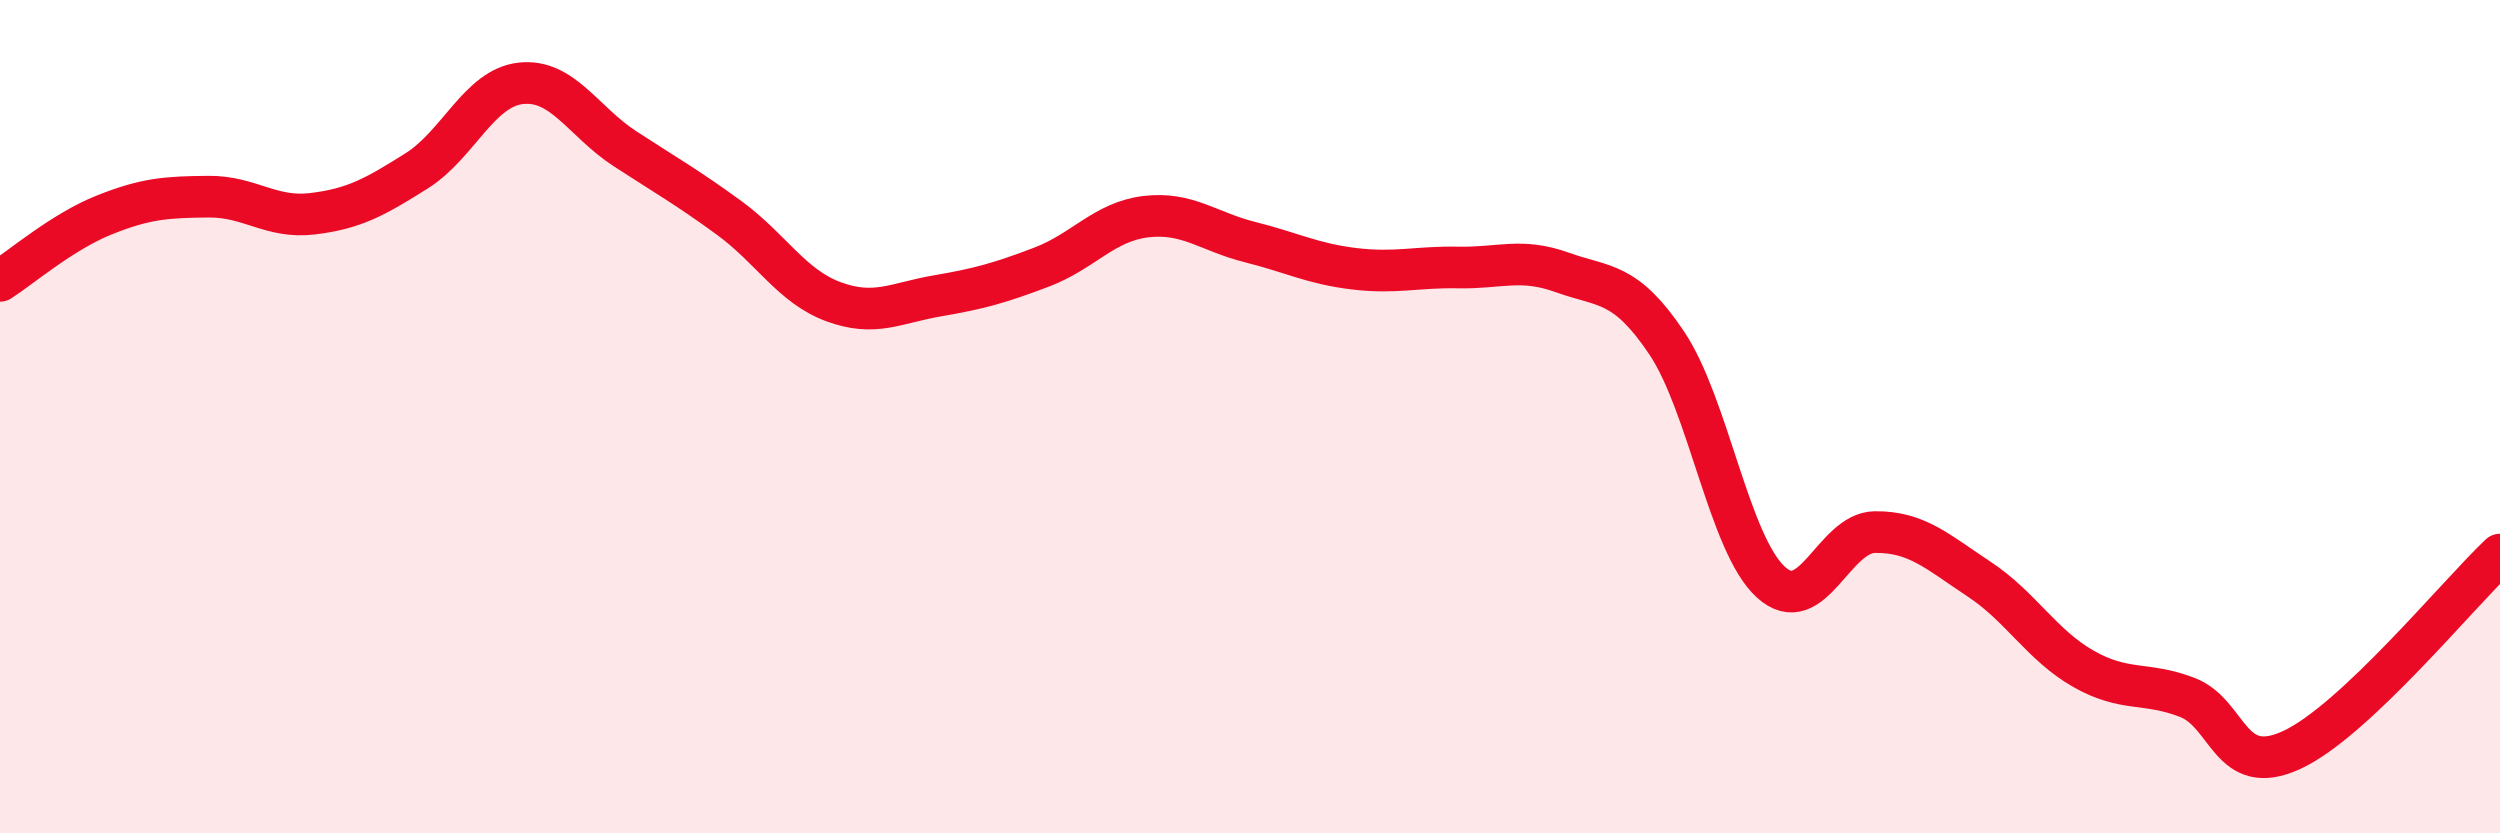
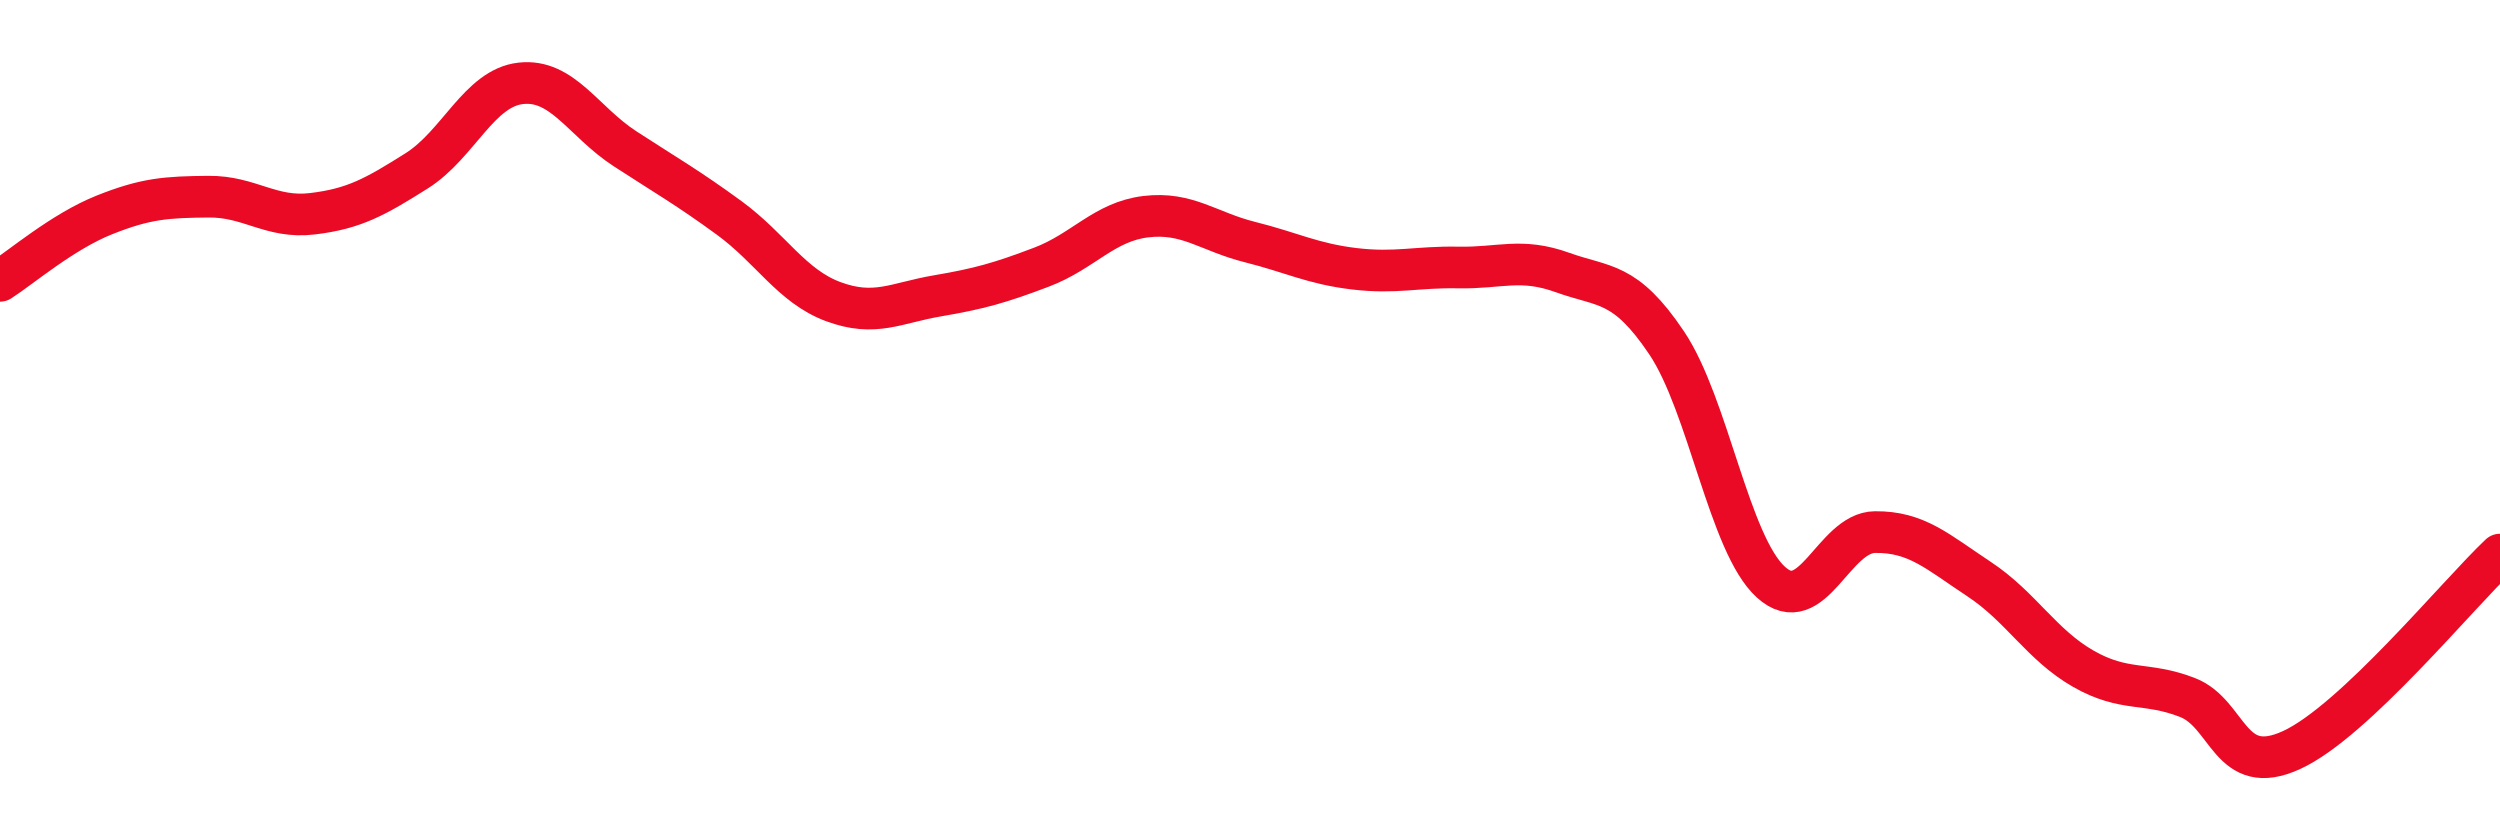
<svg xmlns="http://www.w3.org/2000/svg" width="60" height="20" viewBox="0 0 60 20">
-   <path d="M 0,6.74 C 0.5,6.42 1.5,5.56 2.5,5.16 C 3.5,4.76 4,4.73 5,4.72 C 6,4.71 6.5,5.25 7.5,5.13 C 8.5,5.01 9,4.73 10,4.1 C 11,3.47 11.5,2.11 12.5,2 C 13.5,1.89 14,2.92 15,3.57 C 16,4.22 16.5,4.5 17.5,5.23 C 18.5,5.96 19,6.87 20,7.24 C 21,7.61 21.5,7.27 22.5,7.1 C 23.5,6.93 24,6.79 25,6.41 C 26,6.03 26.5,5.32 27.5,5.2 C 28.5,5.08 29,5.56 30,5.81 C 31,6.06 31.5,6.33 32.5,6.45 C 33.5,6.57 34,6.4 35,6.42 C 36,6.44 36.5,6.18 37.5,6.54 C 38.5,6.9 39,6.74 40,8.23 C 41,9.72 41.5,13.06 42.5,13.97 C 43.5,14.88 44,12.78 45,12.77 C 46,12.76 46.5,13.24 47.5,13.9 C 48.5,14.56 49,15.48 50,16.05 C 51,16.62 51.5,16.35 52.5,16.74 C 53.5,17.13 53.5,18.69 55,18 C 56.5,17.31 59,14.25 60,13.31L60 20L0 20Z" fill="#EB0A25" opacity="0.1" stroke-linecap="round" stroke-linejoin="round" />
  <path d="M 0,6.74 C 0.5,6.42 1.5,5.56 2.5,5.16 C 3.5,4.76 4,4.73 5,4.72 C 6,4.71 6.5,5.25 7.5,5.13 C 8.5,5.01 9,4.73 10,4.1 C 11,3.47 11.5,2.11 12.5,2 C 13.5,1.89 14,2.92 15,3.57 C 16,4.22 16.5,4.5 17.5,5.23 C 18.5,5.96 19,6.87 20,7.24 C 21,7.61 21.5,7.27 22.5,7.1 C 23.5,6.93 24,6.79 25,6.41 C 26,6.03 26.5,5.32 27.5,5.2 C 28.5,5.08 29,5.56 30,5.81 C 31,6.06 31.5,6.33 32.5,6.45 C 33.5,6.57 34,6.4 35,6.42 C 36,6.44 36.5,6.18 37.5,6.54 C 38.5,6.9 39,6.74 40,8.23 C 41,9.72 41.5,13.06 42.5,13.97 C 43.5,14.88 44,12.78 45,12.77 C 46,12.76 46.5,13.24 47.5,13.9 C 48.5,14.56 49,15.48 50,16.05 C 51,16.62 51.5,16.35 52.5,16.74 C 53.5,17.13 53.5,18.69 55,18 C 56.5,17.31 59,14.25 60,13.31" stroke="#EB0A25" stroke-width="1" fill="none" stroke-linecap="round" stroke-linejoin="round" />
</svg>